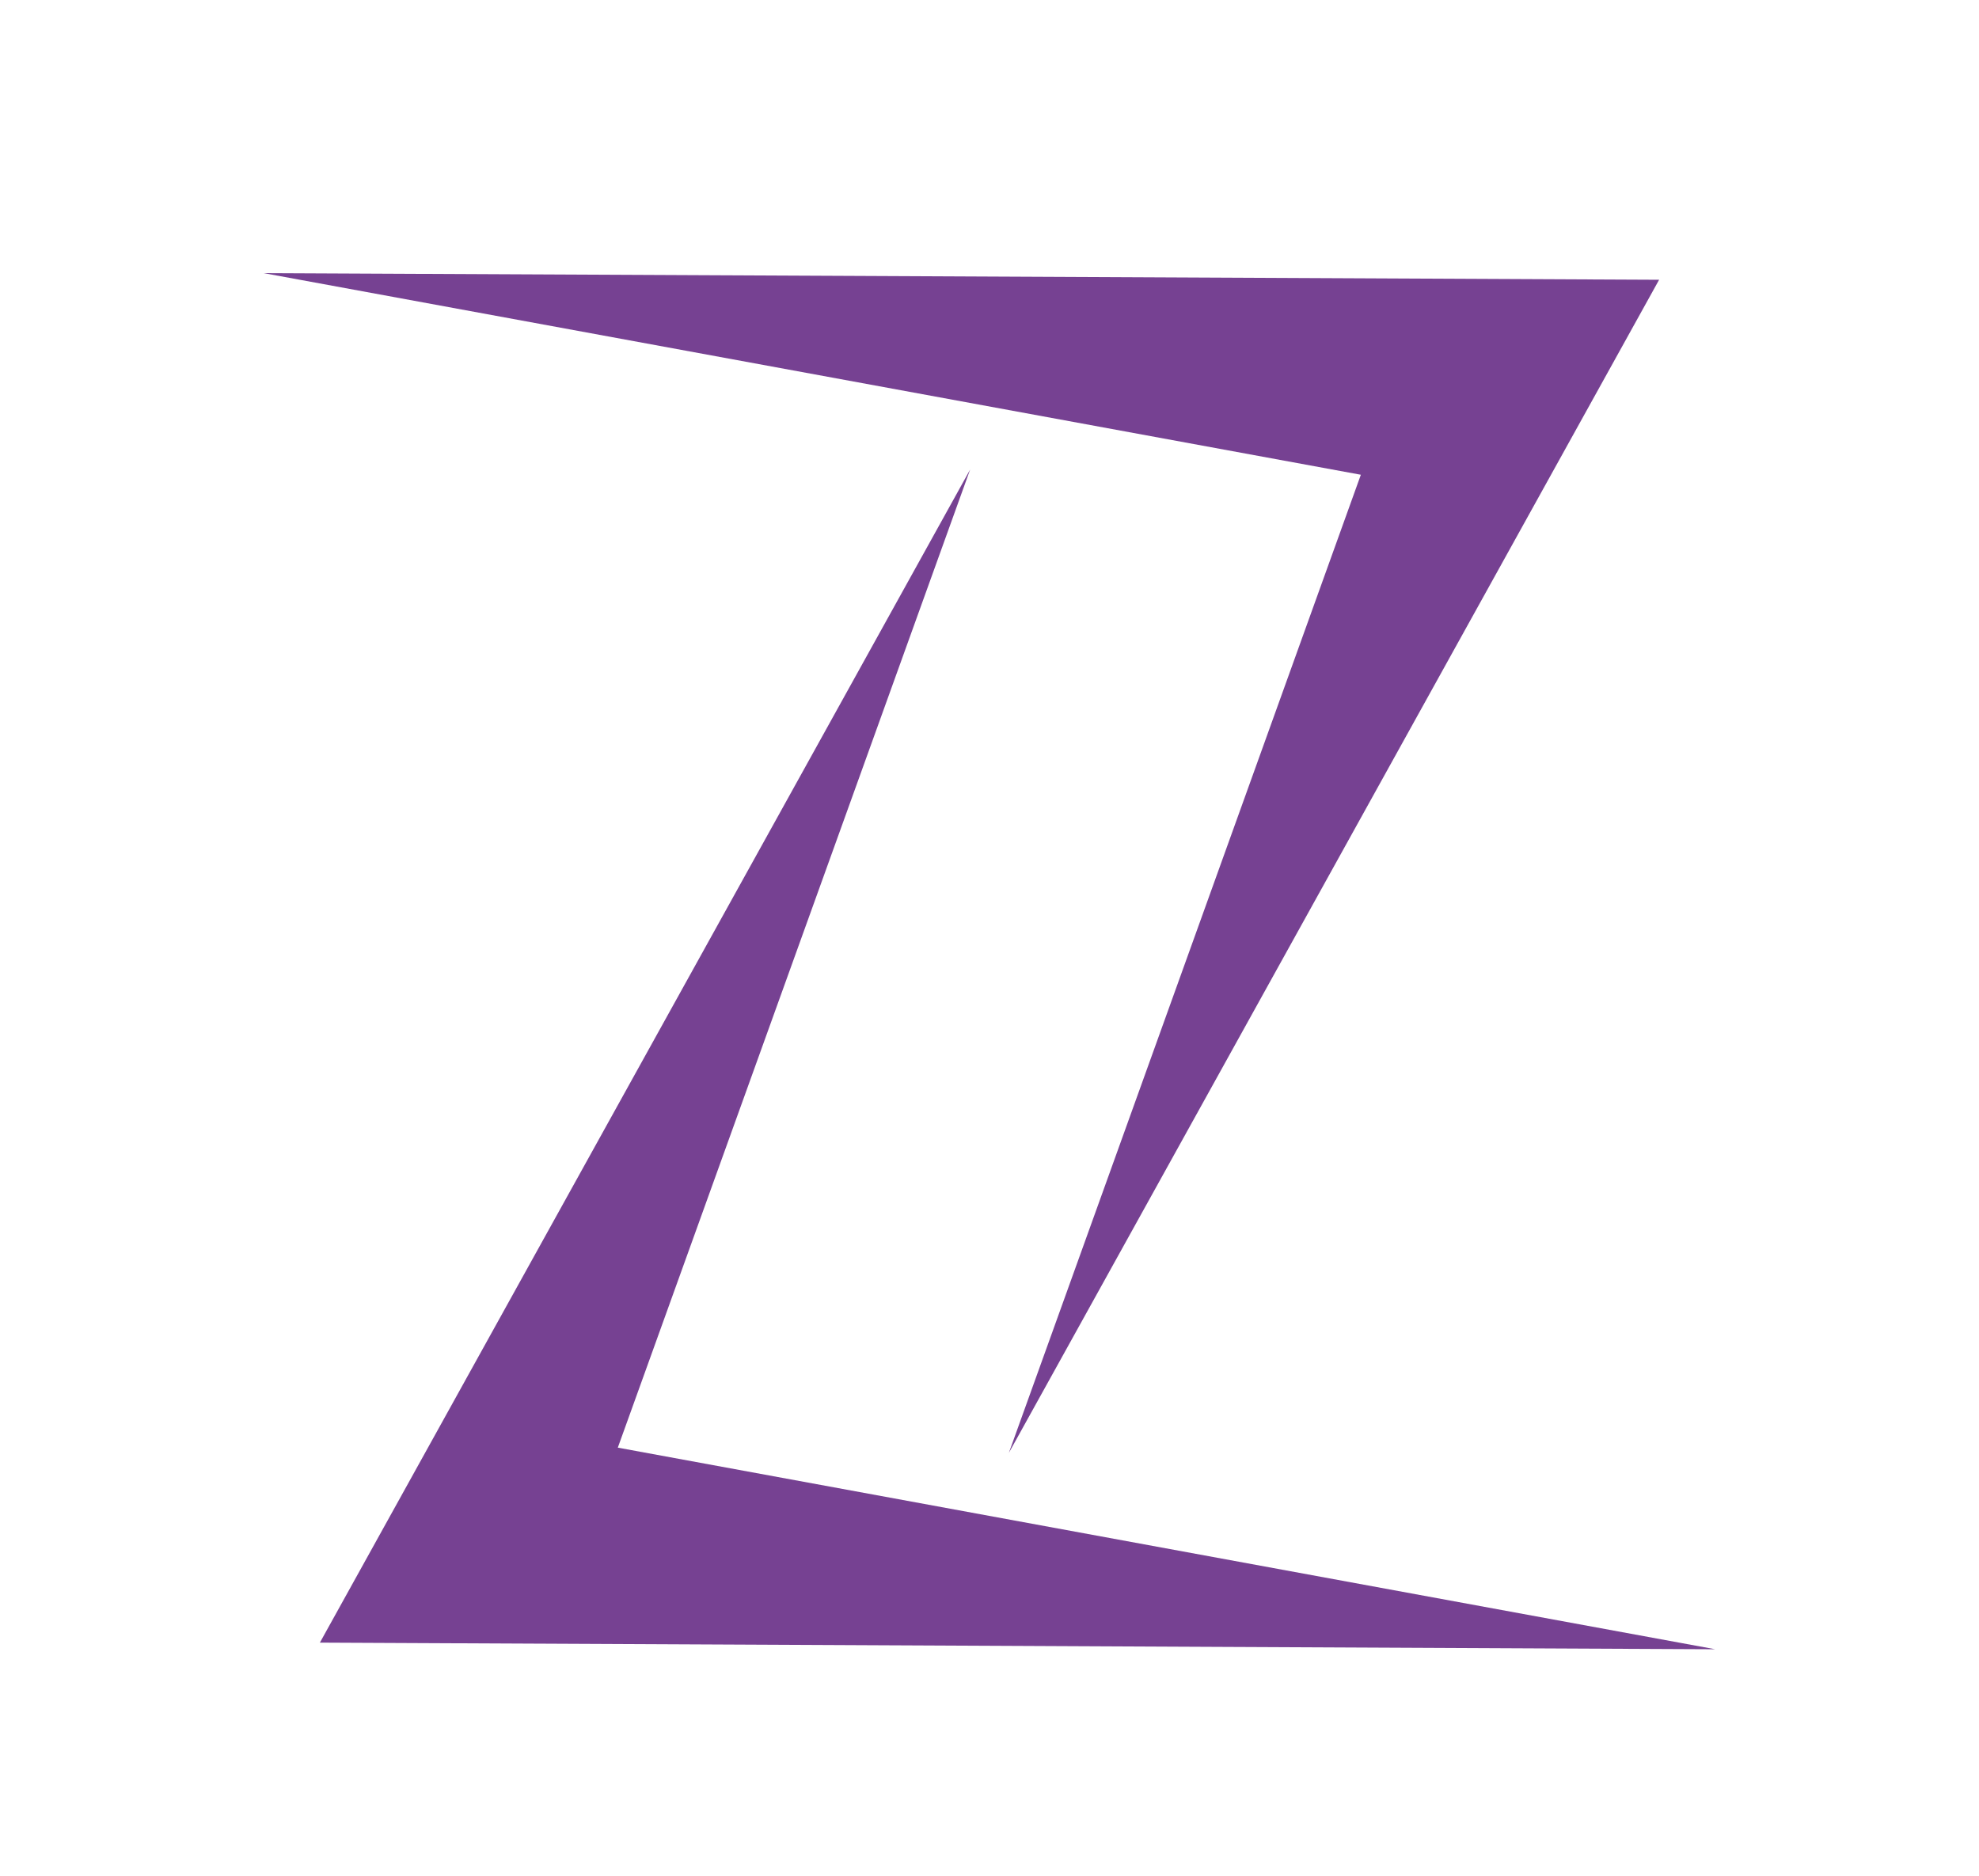
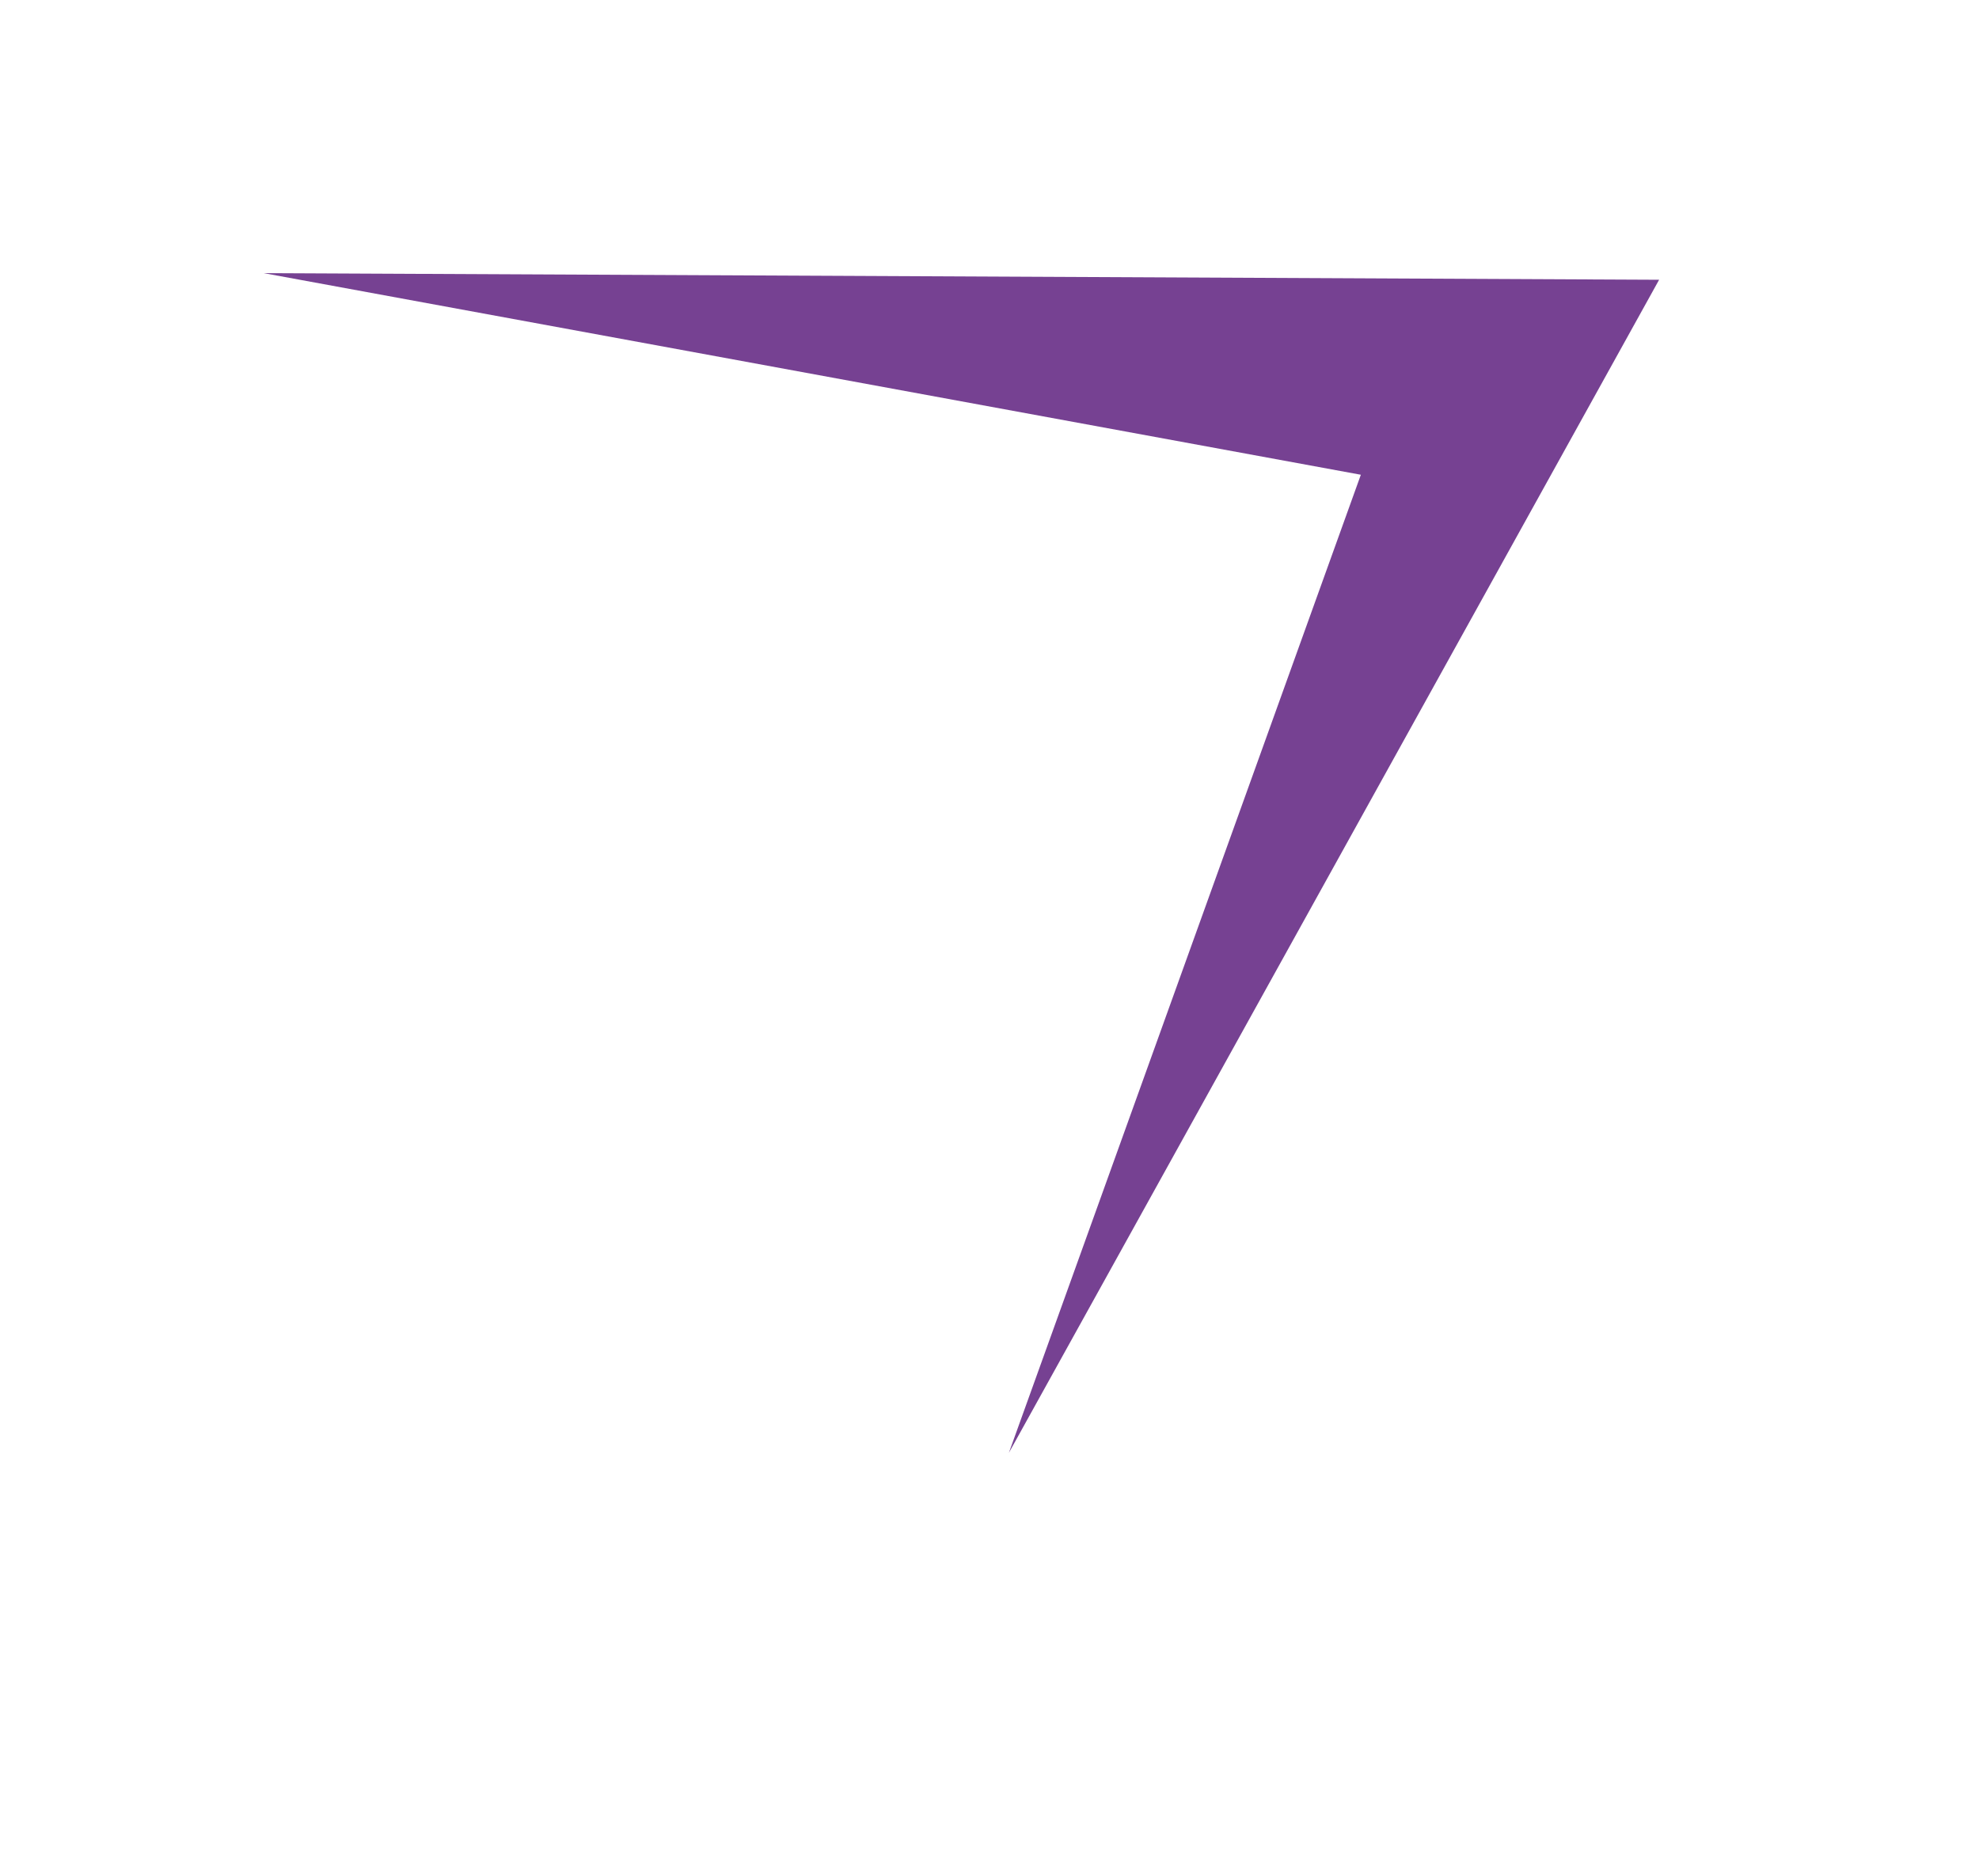
<svg xmlns="http://www.w3.org/2000/svg" version="1.1" id="Layer_1" x="0px" y="0px" viewBox="0 0 567.3 537.8" style="enable-background:new 0 0 567.3 537.8;" xml:space="preserve" width="567.3" height="537.8">
  <style type="text/css"> .st0{fill:#764192;} </style>
  <polygon class="st0" points="75.6,78.3 475.6,80.2 289.2,416.5 390.1,136.1 " />
-   <polygon class="st0" points="491.7,472.8 91.7,470.9 278.1,134.6 177.1,415 " />
</svg>